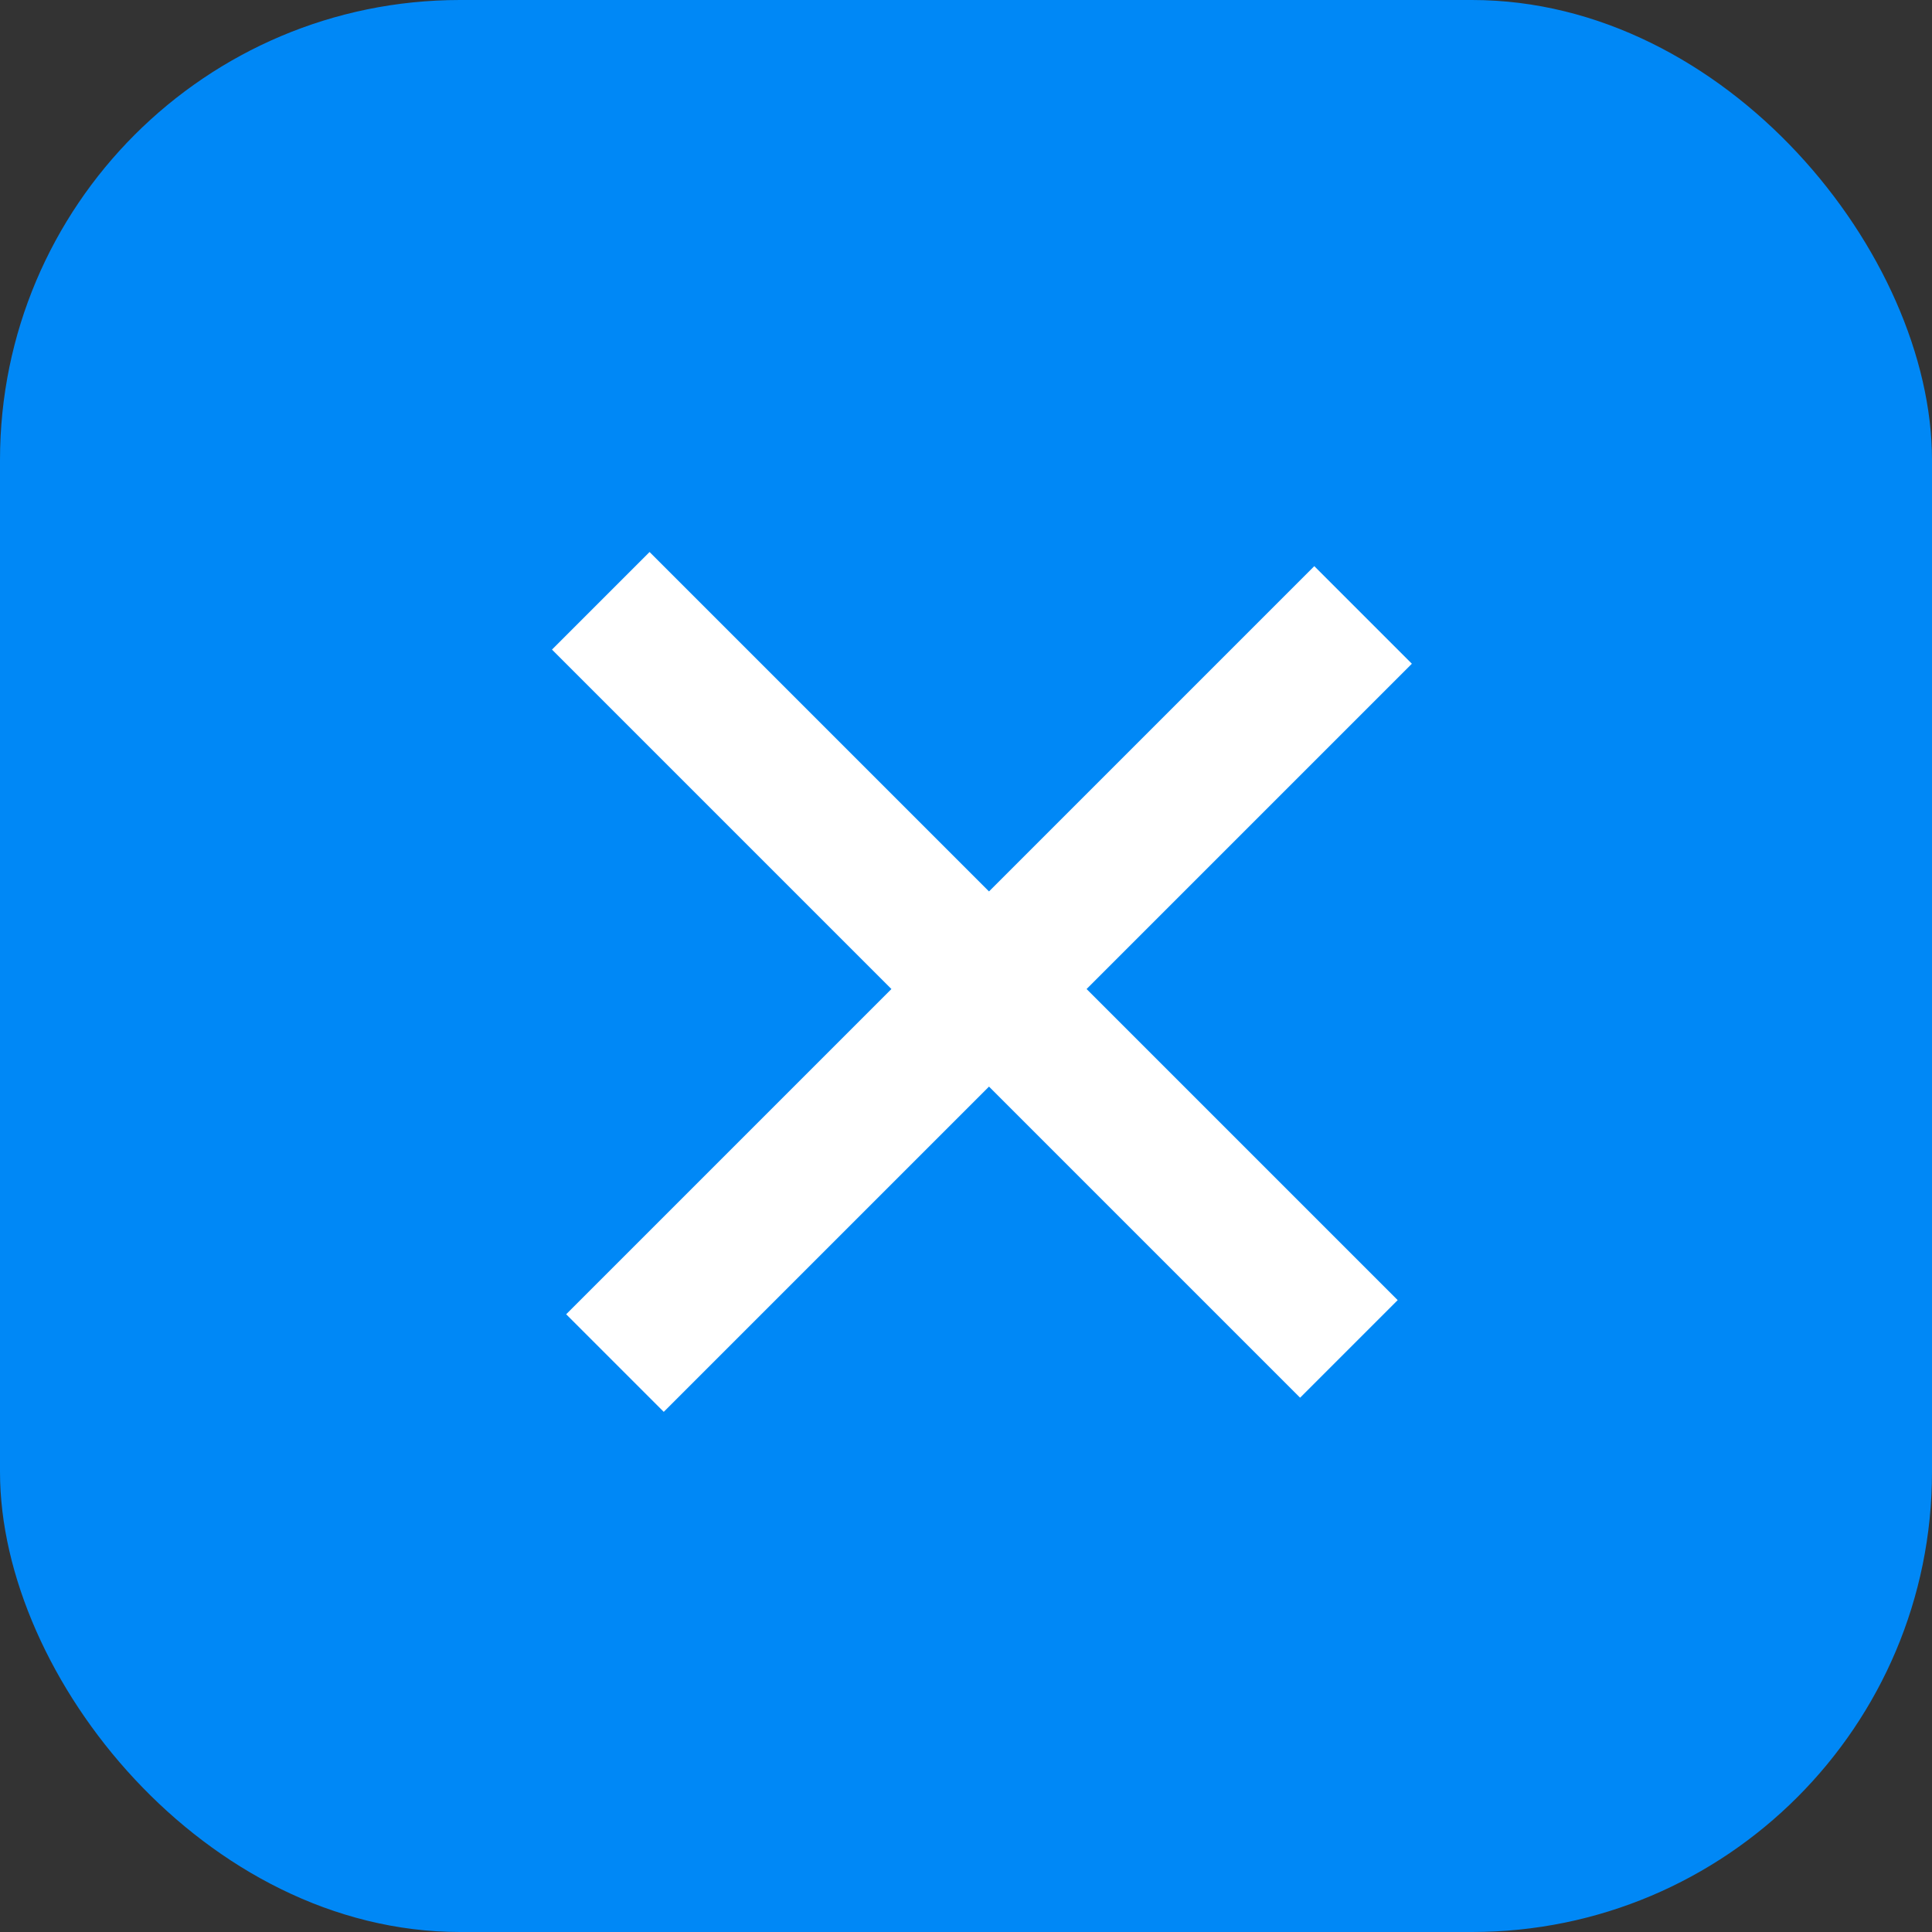
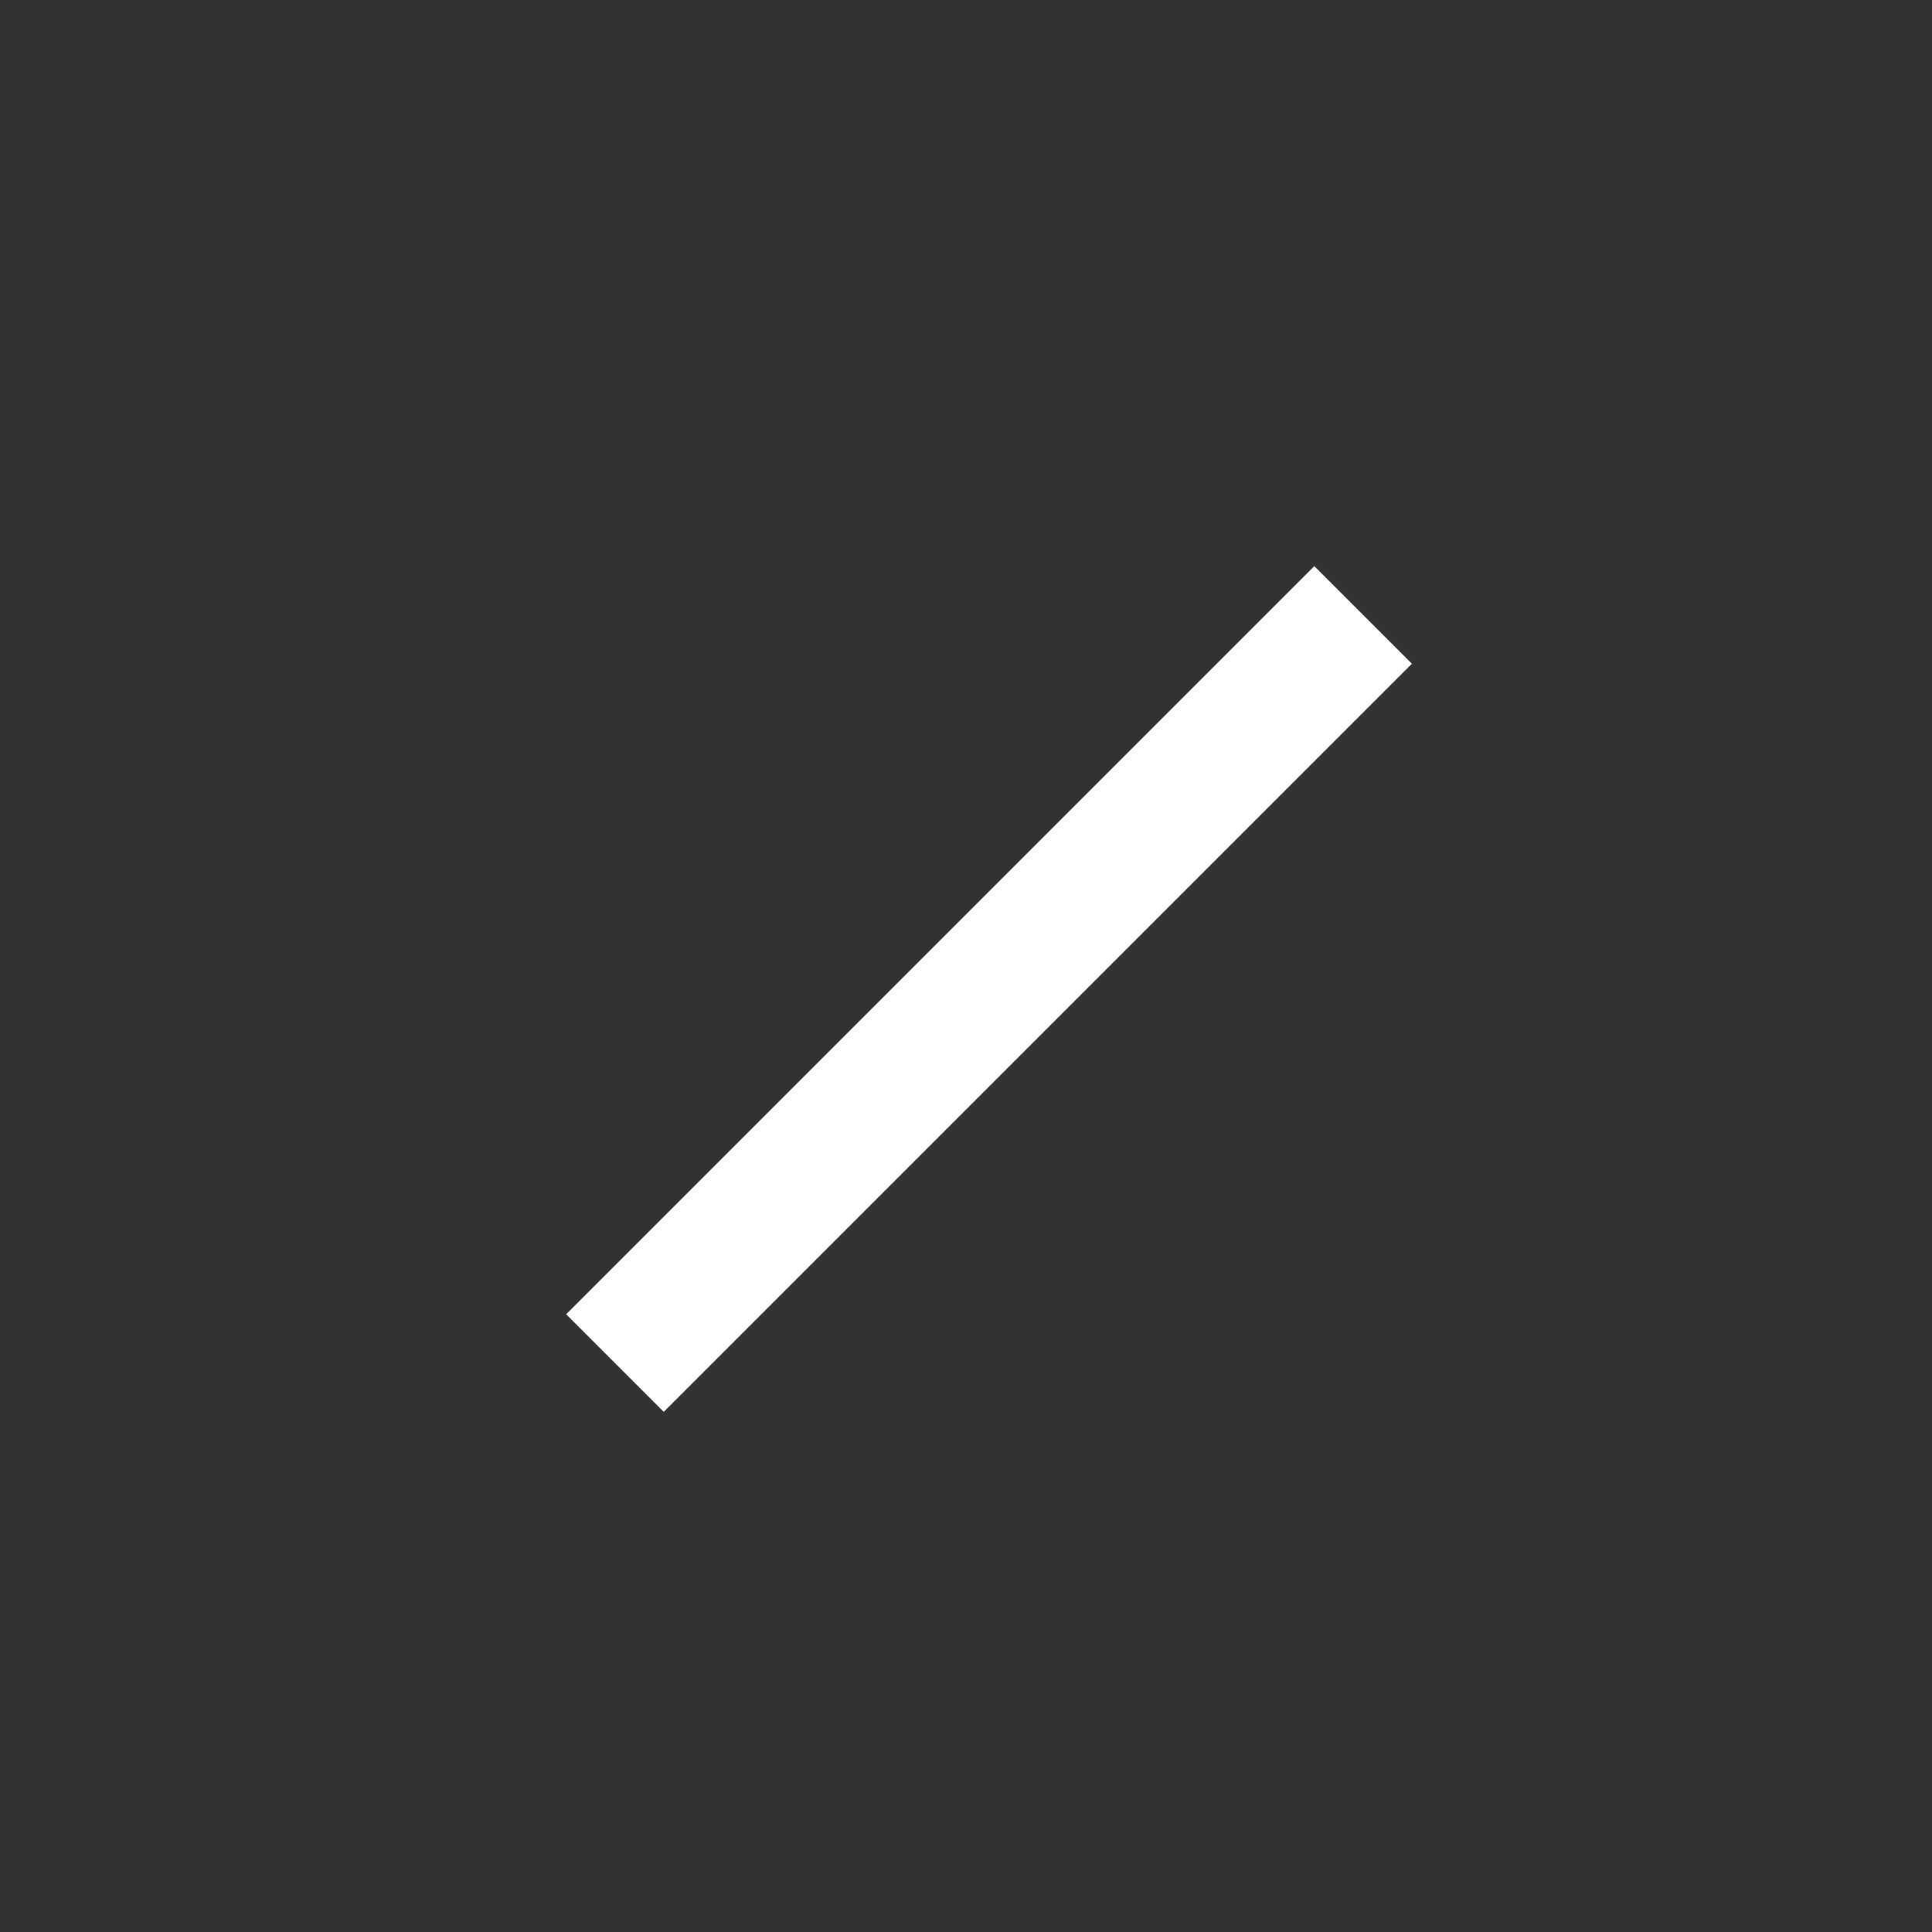
<svg xmlns="http://www.w3.org/2000/svg" width="42" height="42" viewBox="0 0 42 42" fill="none">
  <rect x="0" y="0" width="42" height="42" fill="#333333" stroke="none" />
-   <rect width="42" height="42" rx="10" fill="#0088F6" />
  <rect x="12.308" y="28.571" width="23" height="3" transform="rotate(-45 12.308 28.571)" fill="white" />
-   <rect x="14.121" y="12" width="23" height="3" transform="rotate(45 14.121 12)" fill="white" />
</svg>